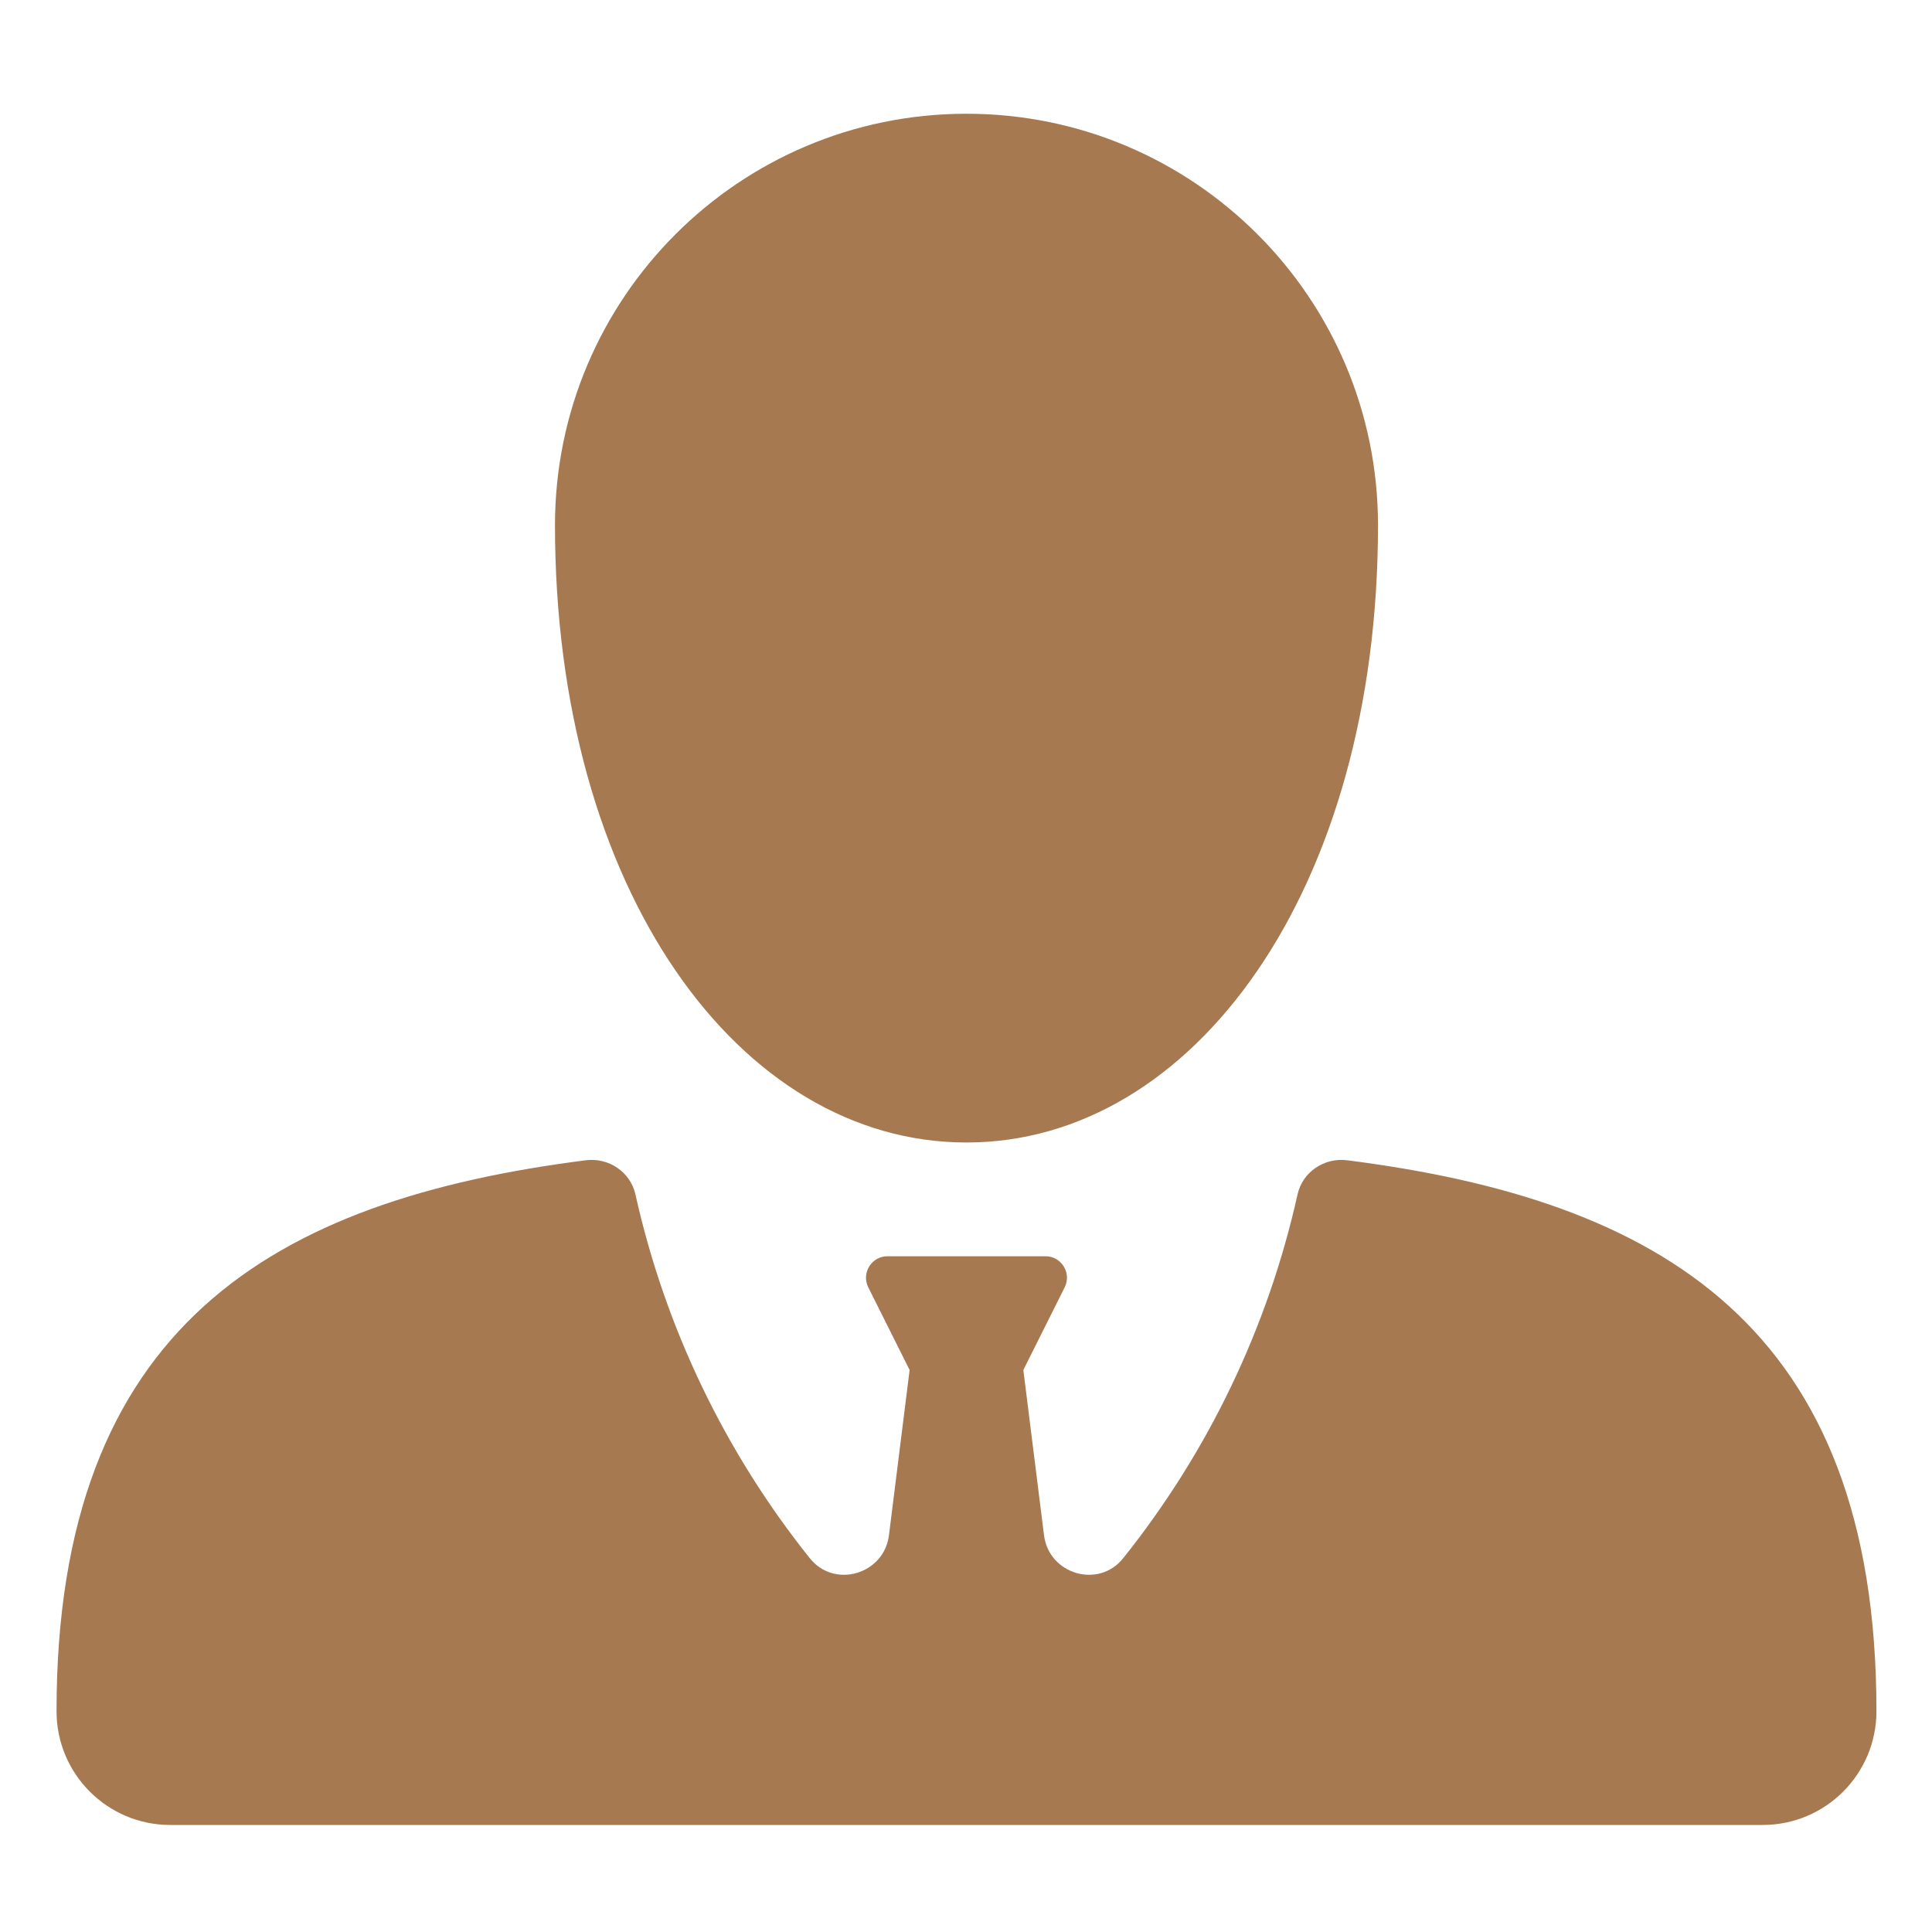
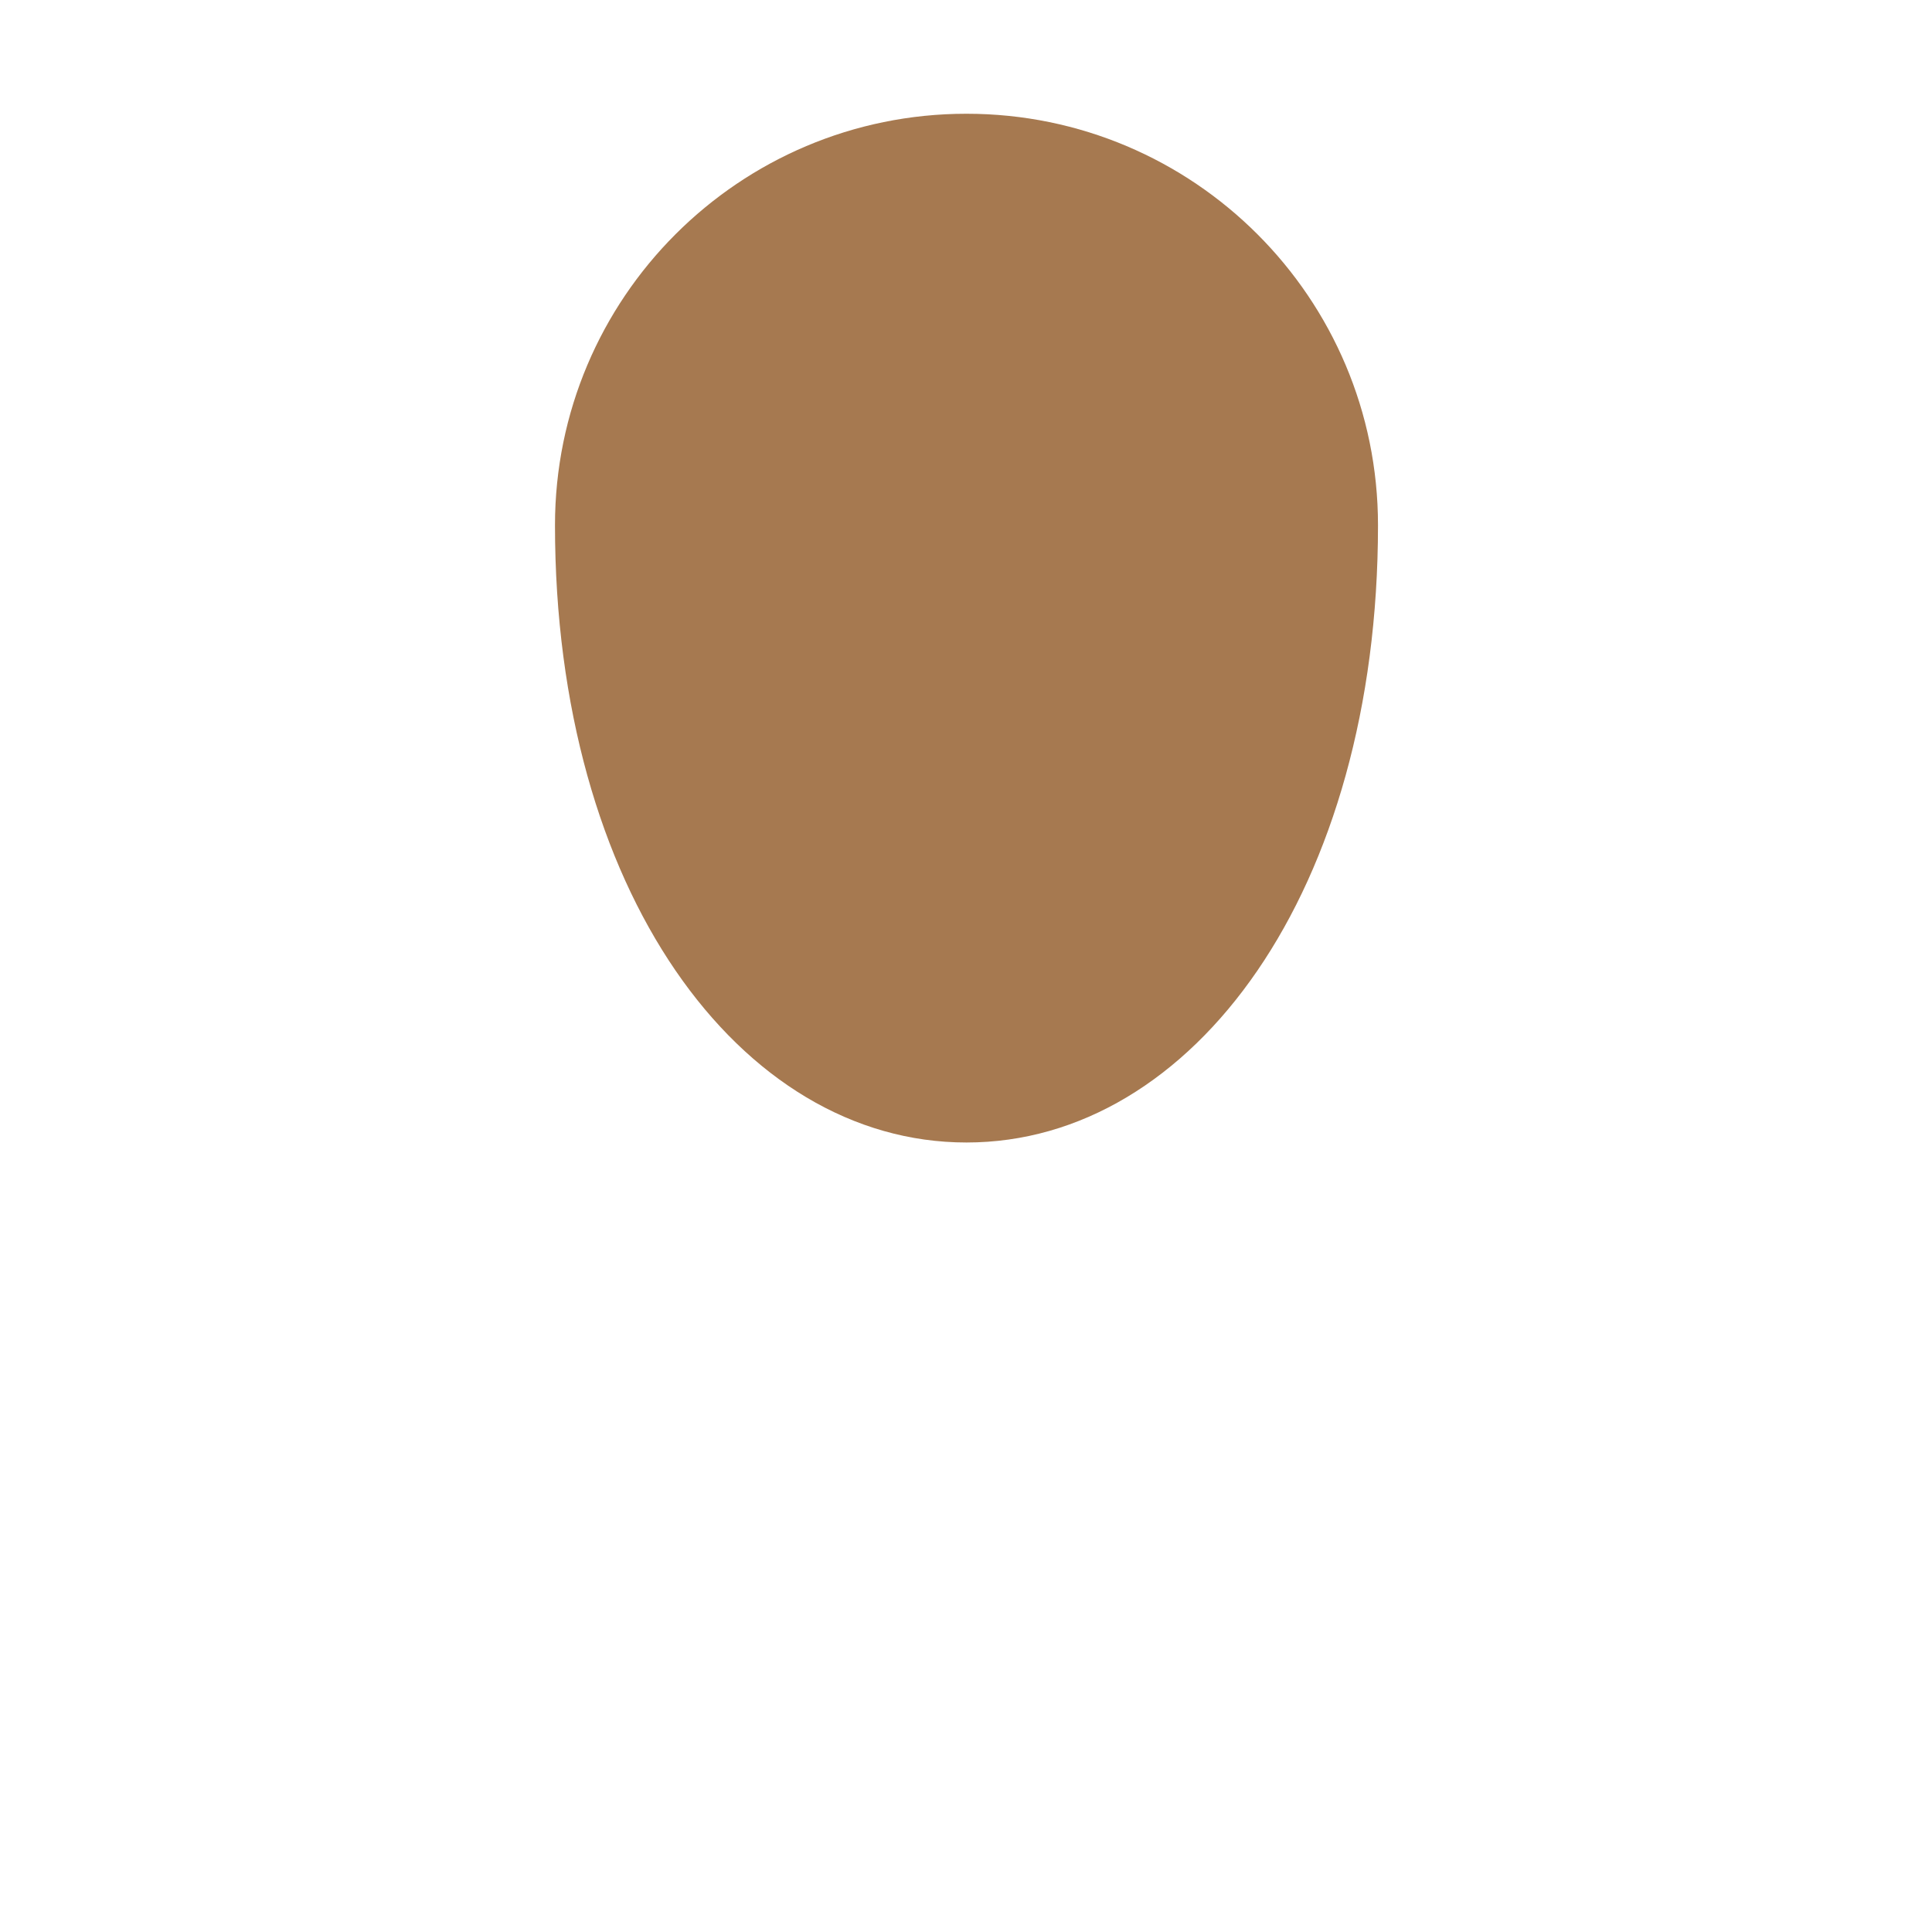
<svg xmlns="http://www.w3.org/2000/svg" width="65" height="65" viewBox="0 0 65 65" fill="none">
-   <path d="M43.654 40.186C42.652 44.685 40.634 48.868 37.785 52.428C36.959 53.46 35.289 52.964 35.125 51.653L34.429 46.092L35.82 43.311C36.06 42.83 35.711 42.265 35.173 42.265H29.859C29.322 42.265 28.972 42.83 29.212 43.311L30.603 46.092L29.908 51.652C29.744 52.964 28.074 53.46 27.248 52.428C24.399 48.867 22.381 44.685 21.379 40.186C21.21 39.429 20.48 38.938 19.71 39.036C9.2 40.374 1.902 44.599 1.902 57.572C1.902 59.686 3.615 61.399 5.728 61.399H59.304C61.417 61.399 63.131 59.686 63.131 57.572C63.131 44.599 55.833 40.374 45.323 39.036C44.553 38.938 43.823 39.429 43.654 40.186Z" fill="#A67950" />
  <path d="M32.516 3.827C24.87 3.827 18.672 10.025 18.672 17.671C18.672 29.932 24.87 38.438 32.516 38.438C40.162 38.438 46.361 29.932 46.361 17.671C46.361 10.025 40.162 3.827 32.516 3.827Z" fill="#A67950" />
</svg>